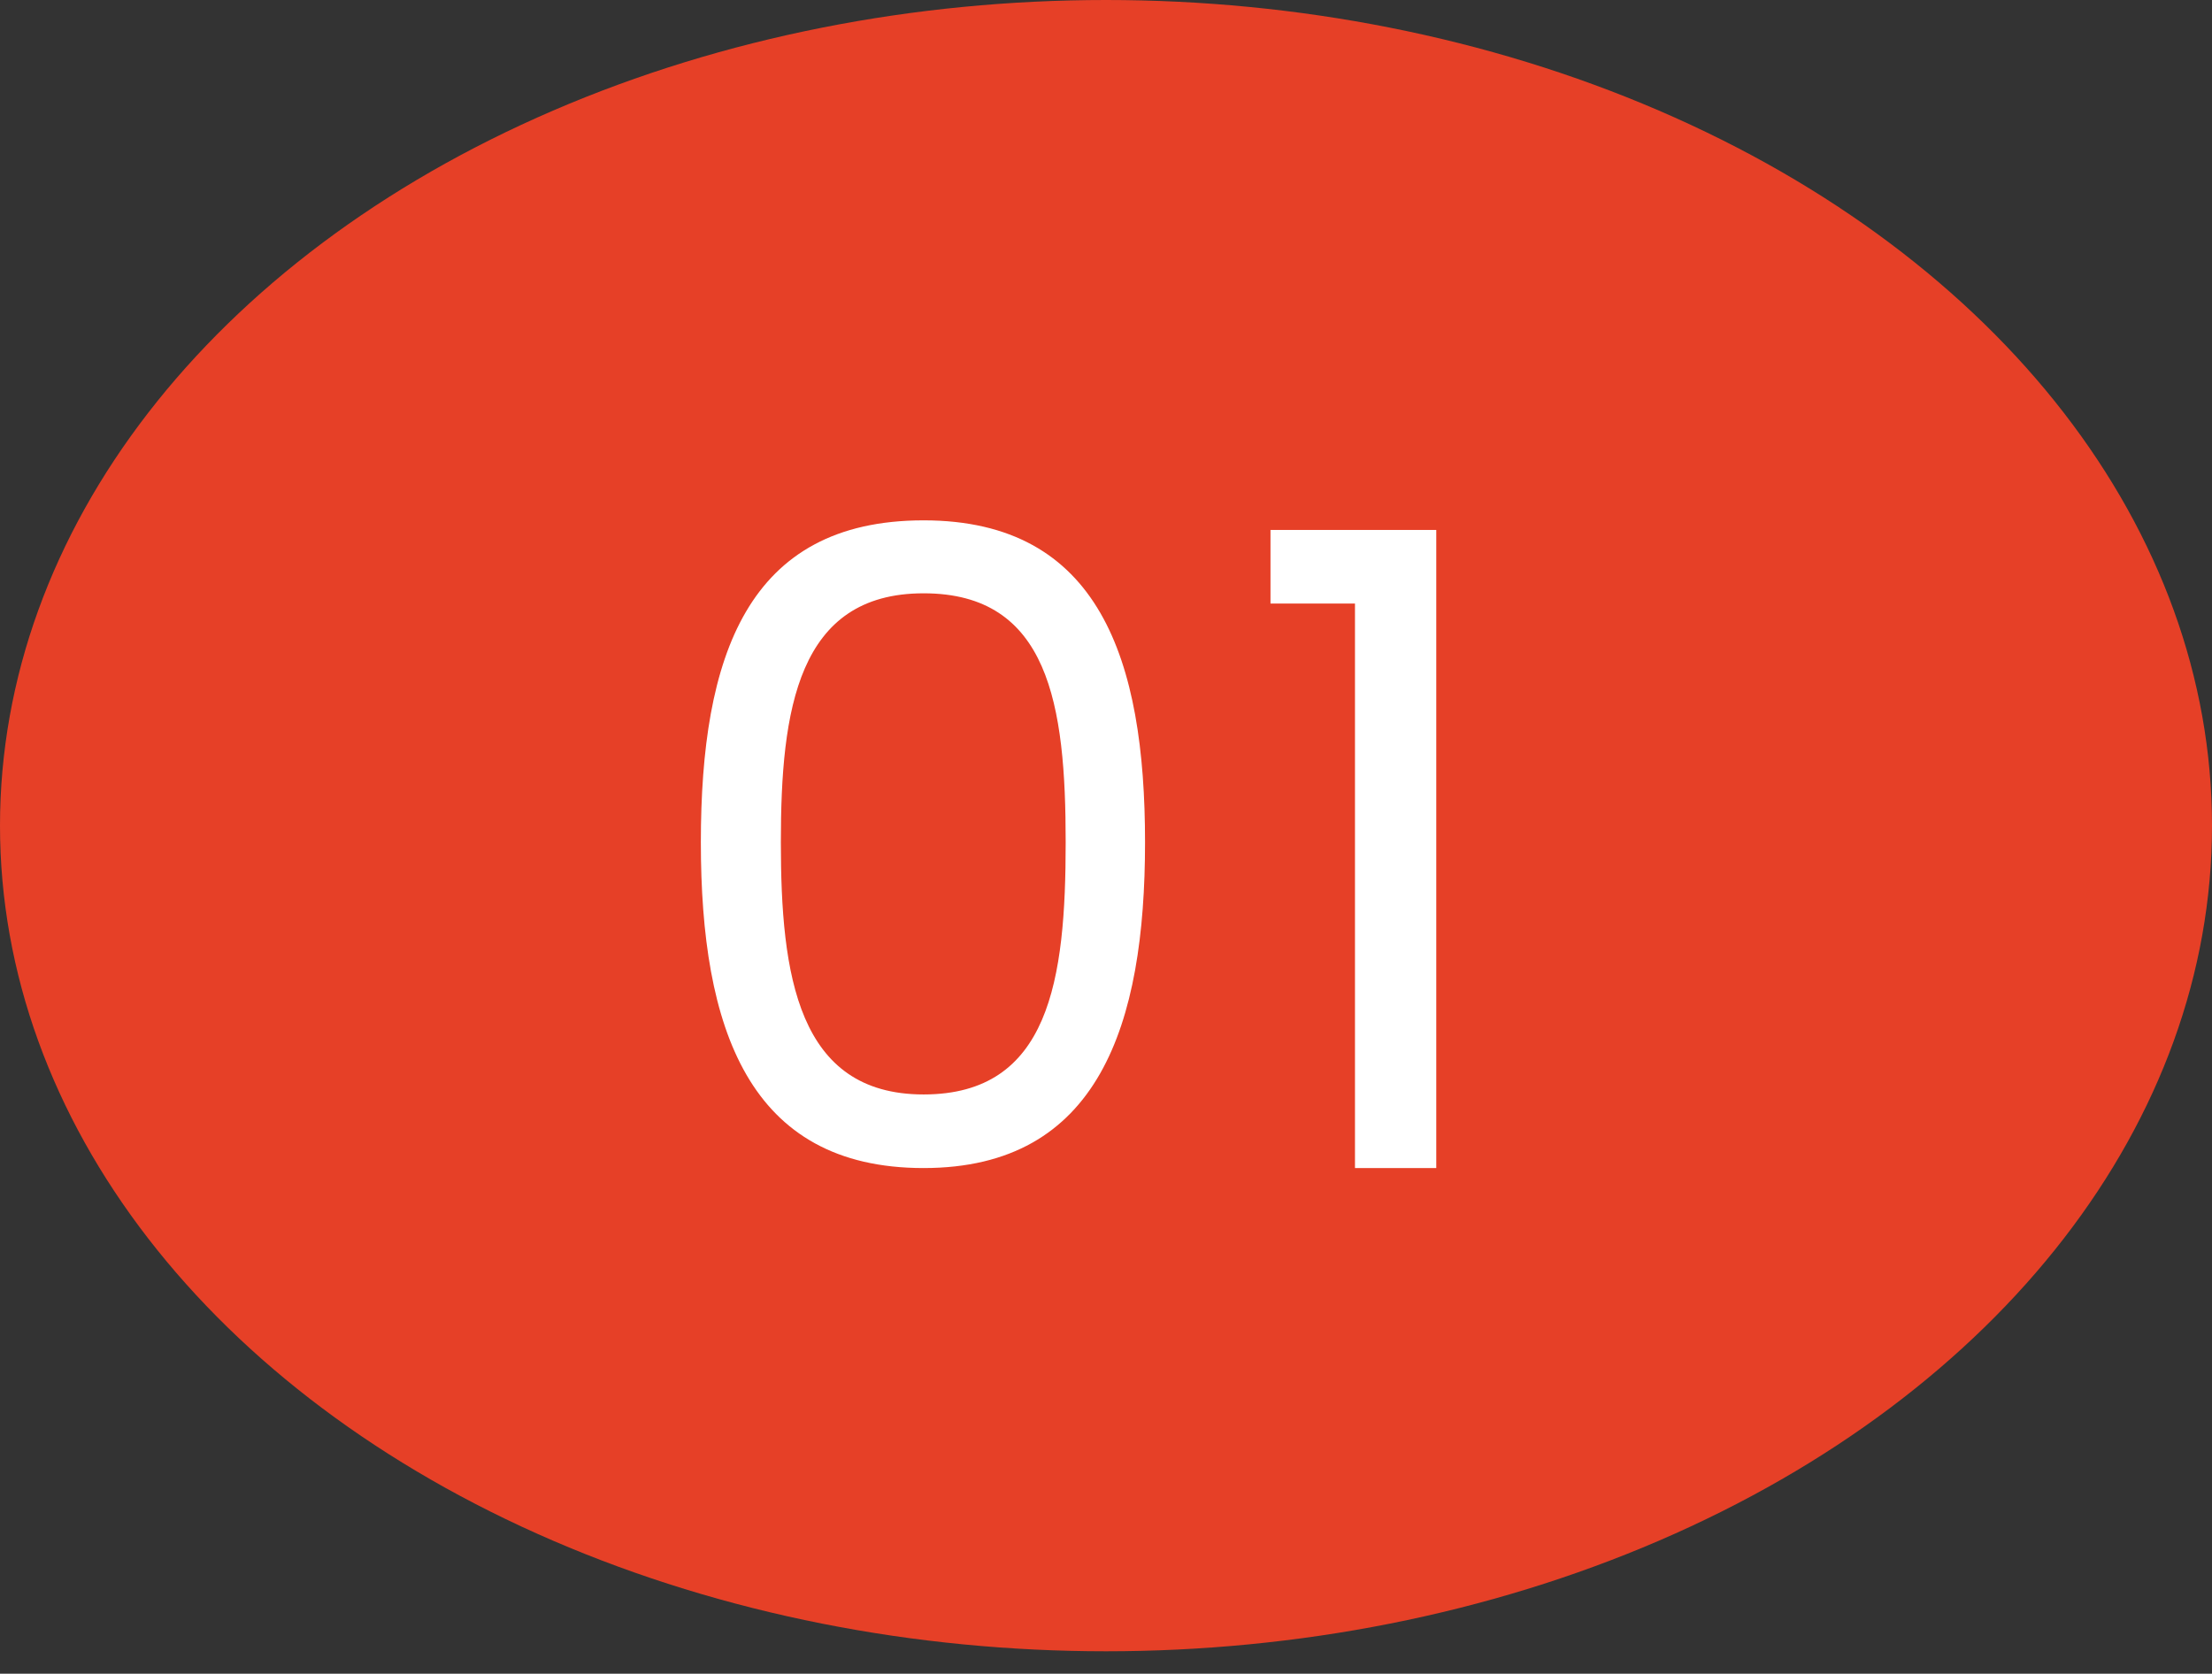
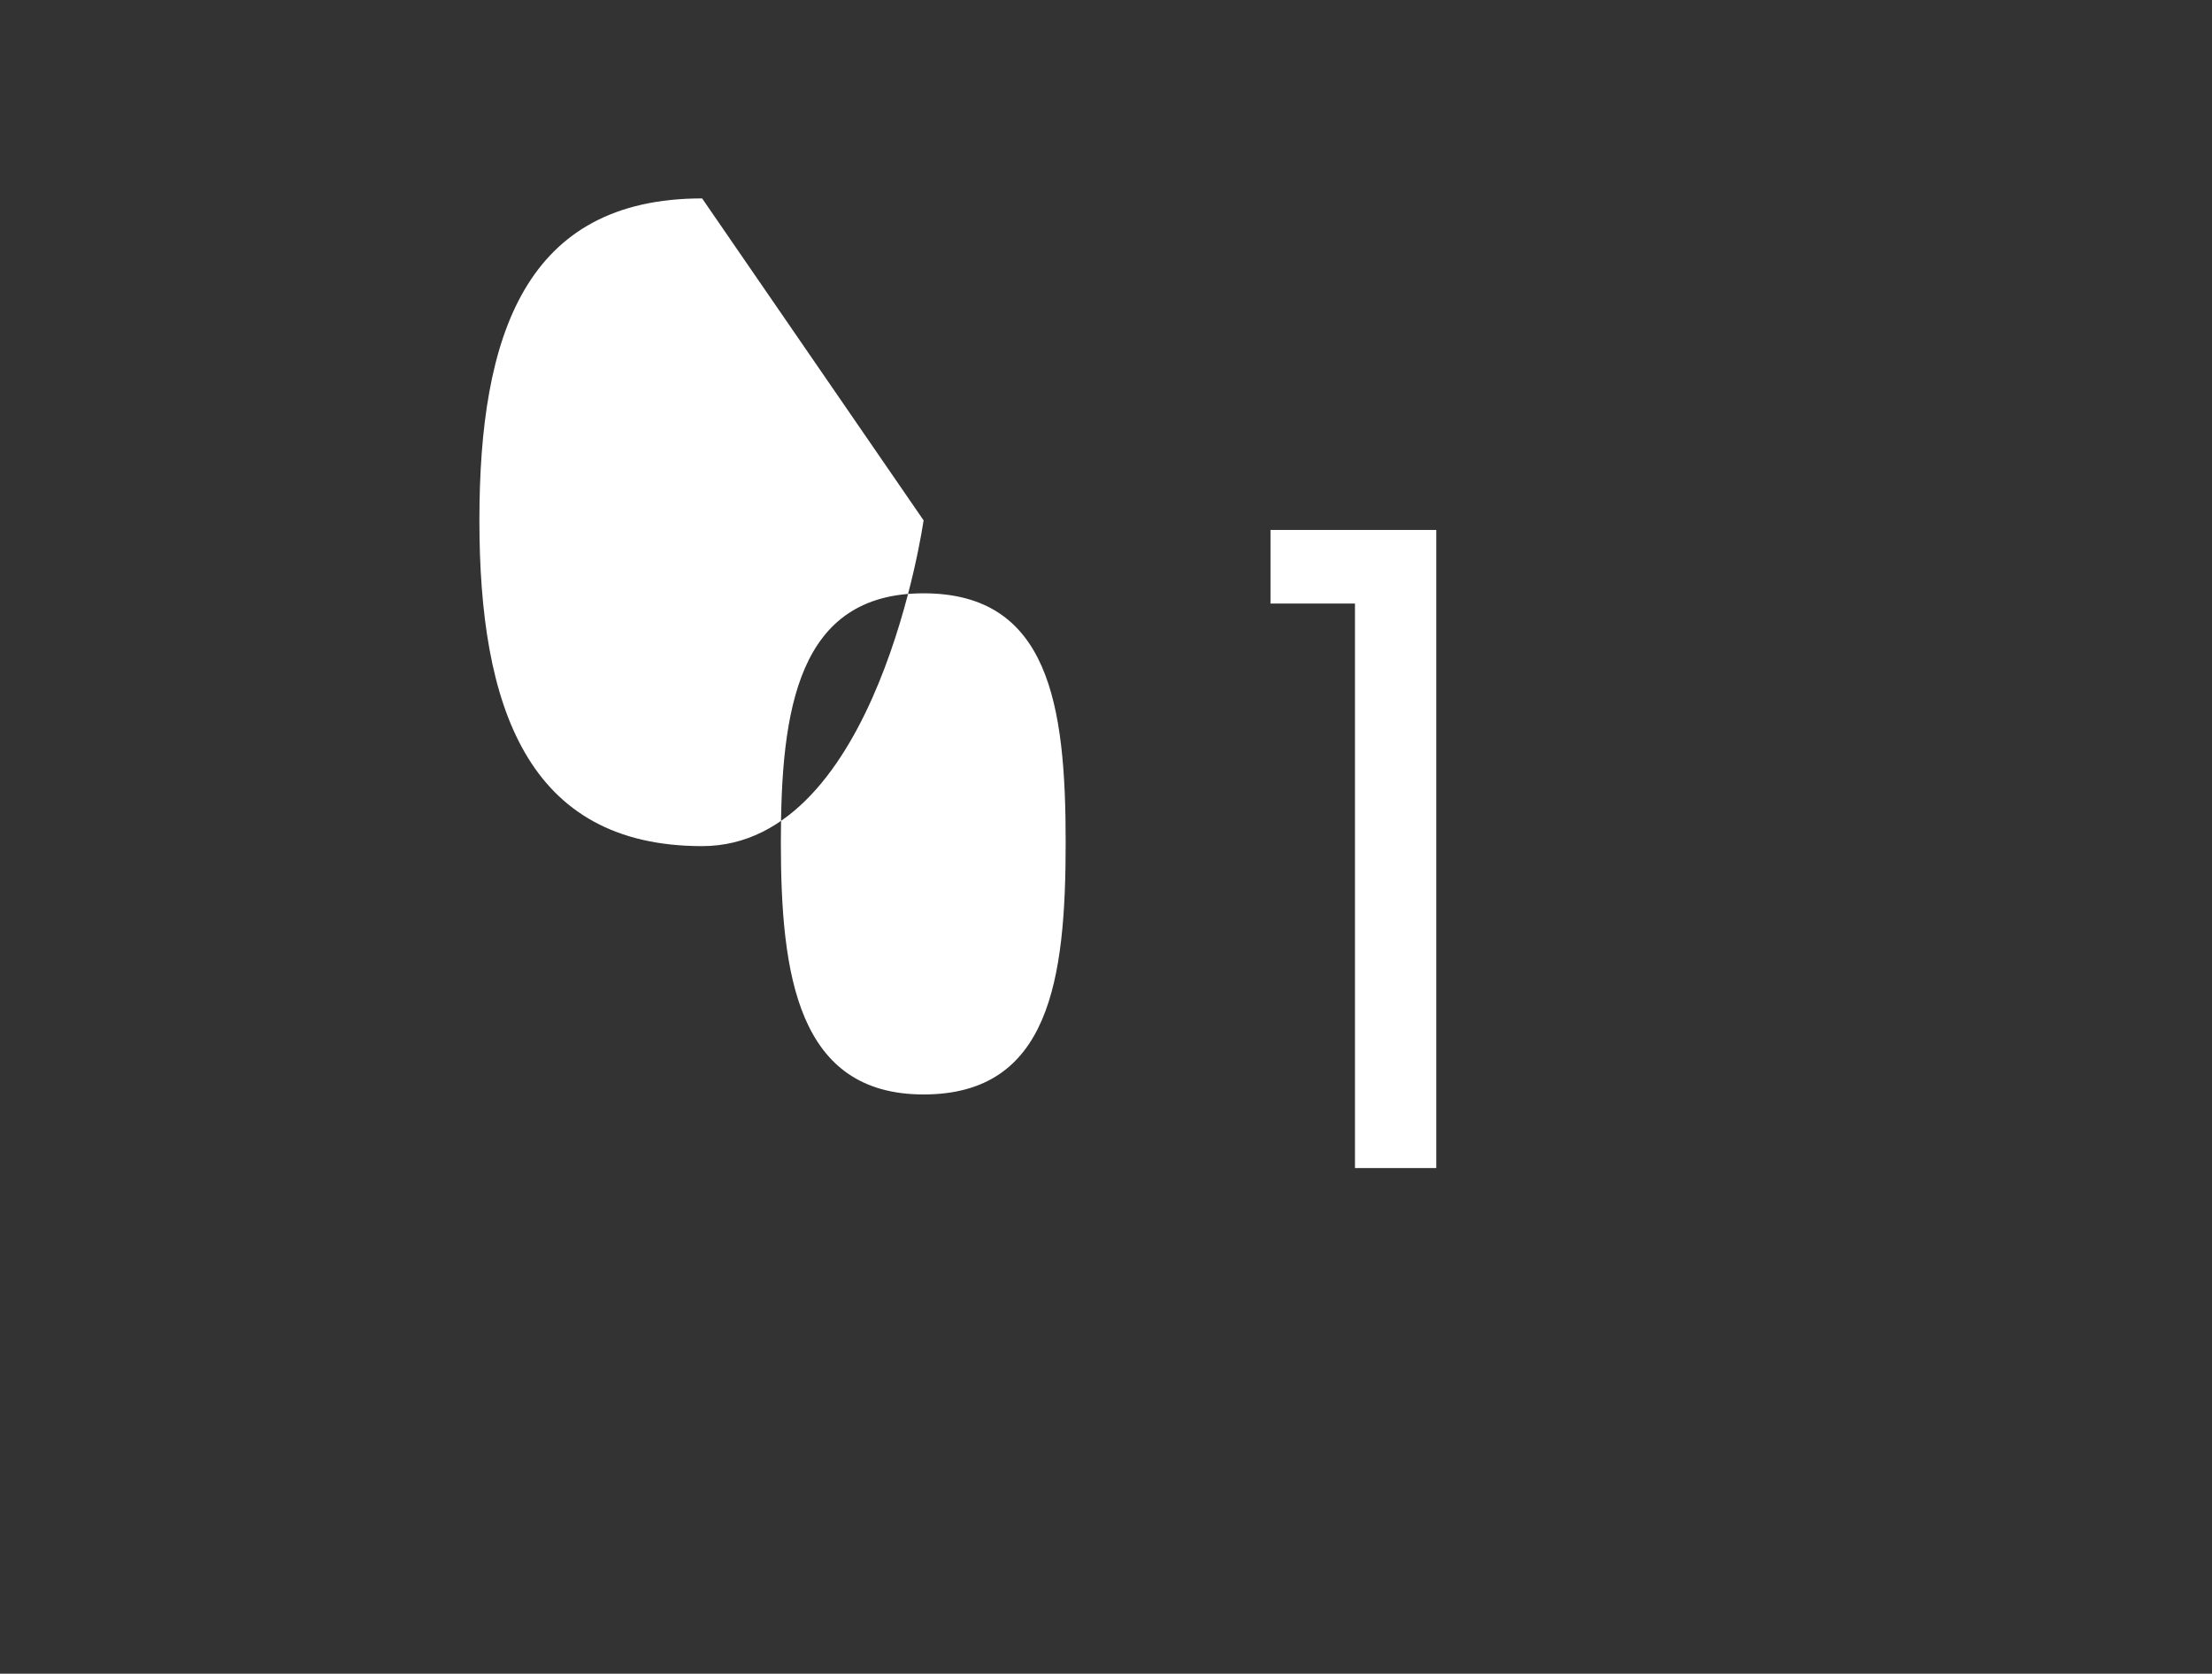
<svg xmlns="http://www.w3.org/2000/svg" id="b" data-name="レイヤー 2" viewBox="0 0 34.56 26.15">
  <rect x="0" y="0" width="34.56" height="26.15" fill="#333333" stroke="none" />
  <defs>
    <style>
      .d {
        fill: #e64027;
      }

      .e {
        fill: #fff;
      }
    </style>
  </defs>
  <g id="c" data-name="レイヤー 1">
    <g>
-       <ellipse class="d" cx="17.28" cy="12.9" rx="17.28" ry="12.9" />
      <g>
-         <path class="e" d="m14.43,8.13c2.75,0,3.46,2.18,3.46,5.03s-.72,5.09-3.46,5.09-3.48-2.19-3.48-5.09.72-5.03,3.48-5.03Zm0,1.14c-1.97,0-2.23,1.82-2.23,3.89s.26,3.94,2.23,3.94,2.22-1.79,2.22-3.94-.26-3.89-2.22-3.89Z" />
+         <path class="e" d="m14.43,8.13s-.72,5.09-3.46,5.09-3.48-2.19-3.48-5.09.72-5.03,3.48-5.03Zm0,1.14c-1.97,0-2.23,1.82-2.23,3.89s.26,3.94,2.23,3.94,2.22-1.79,2.22-3.94-.26-3.89-2.22-3.89Z" />
        <path class="e" d="m21.17,9.43h-1.32v-1.15h2.59v9.97h-1.27v-8.83Z" />
      </g>
    </g>
  </g>
</svg>